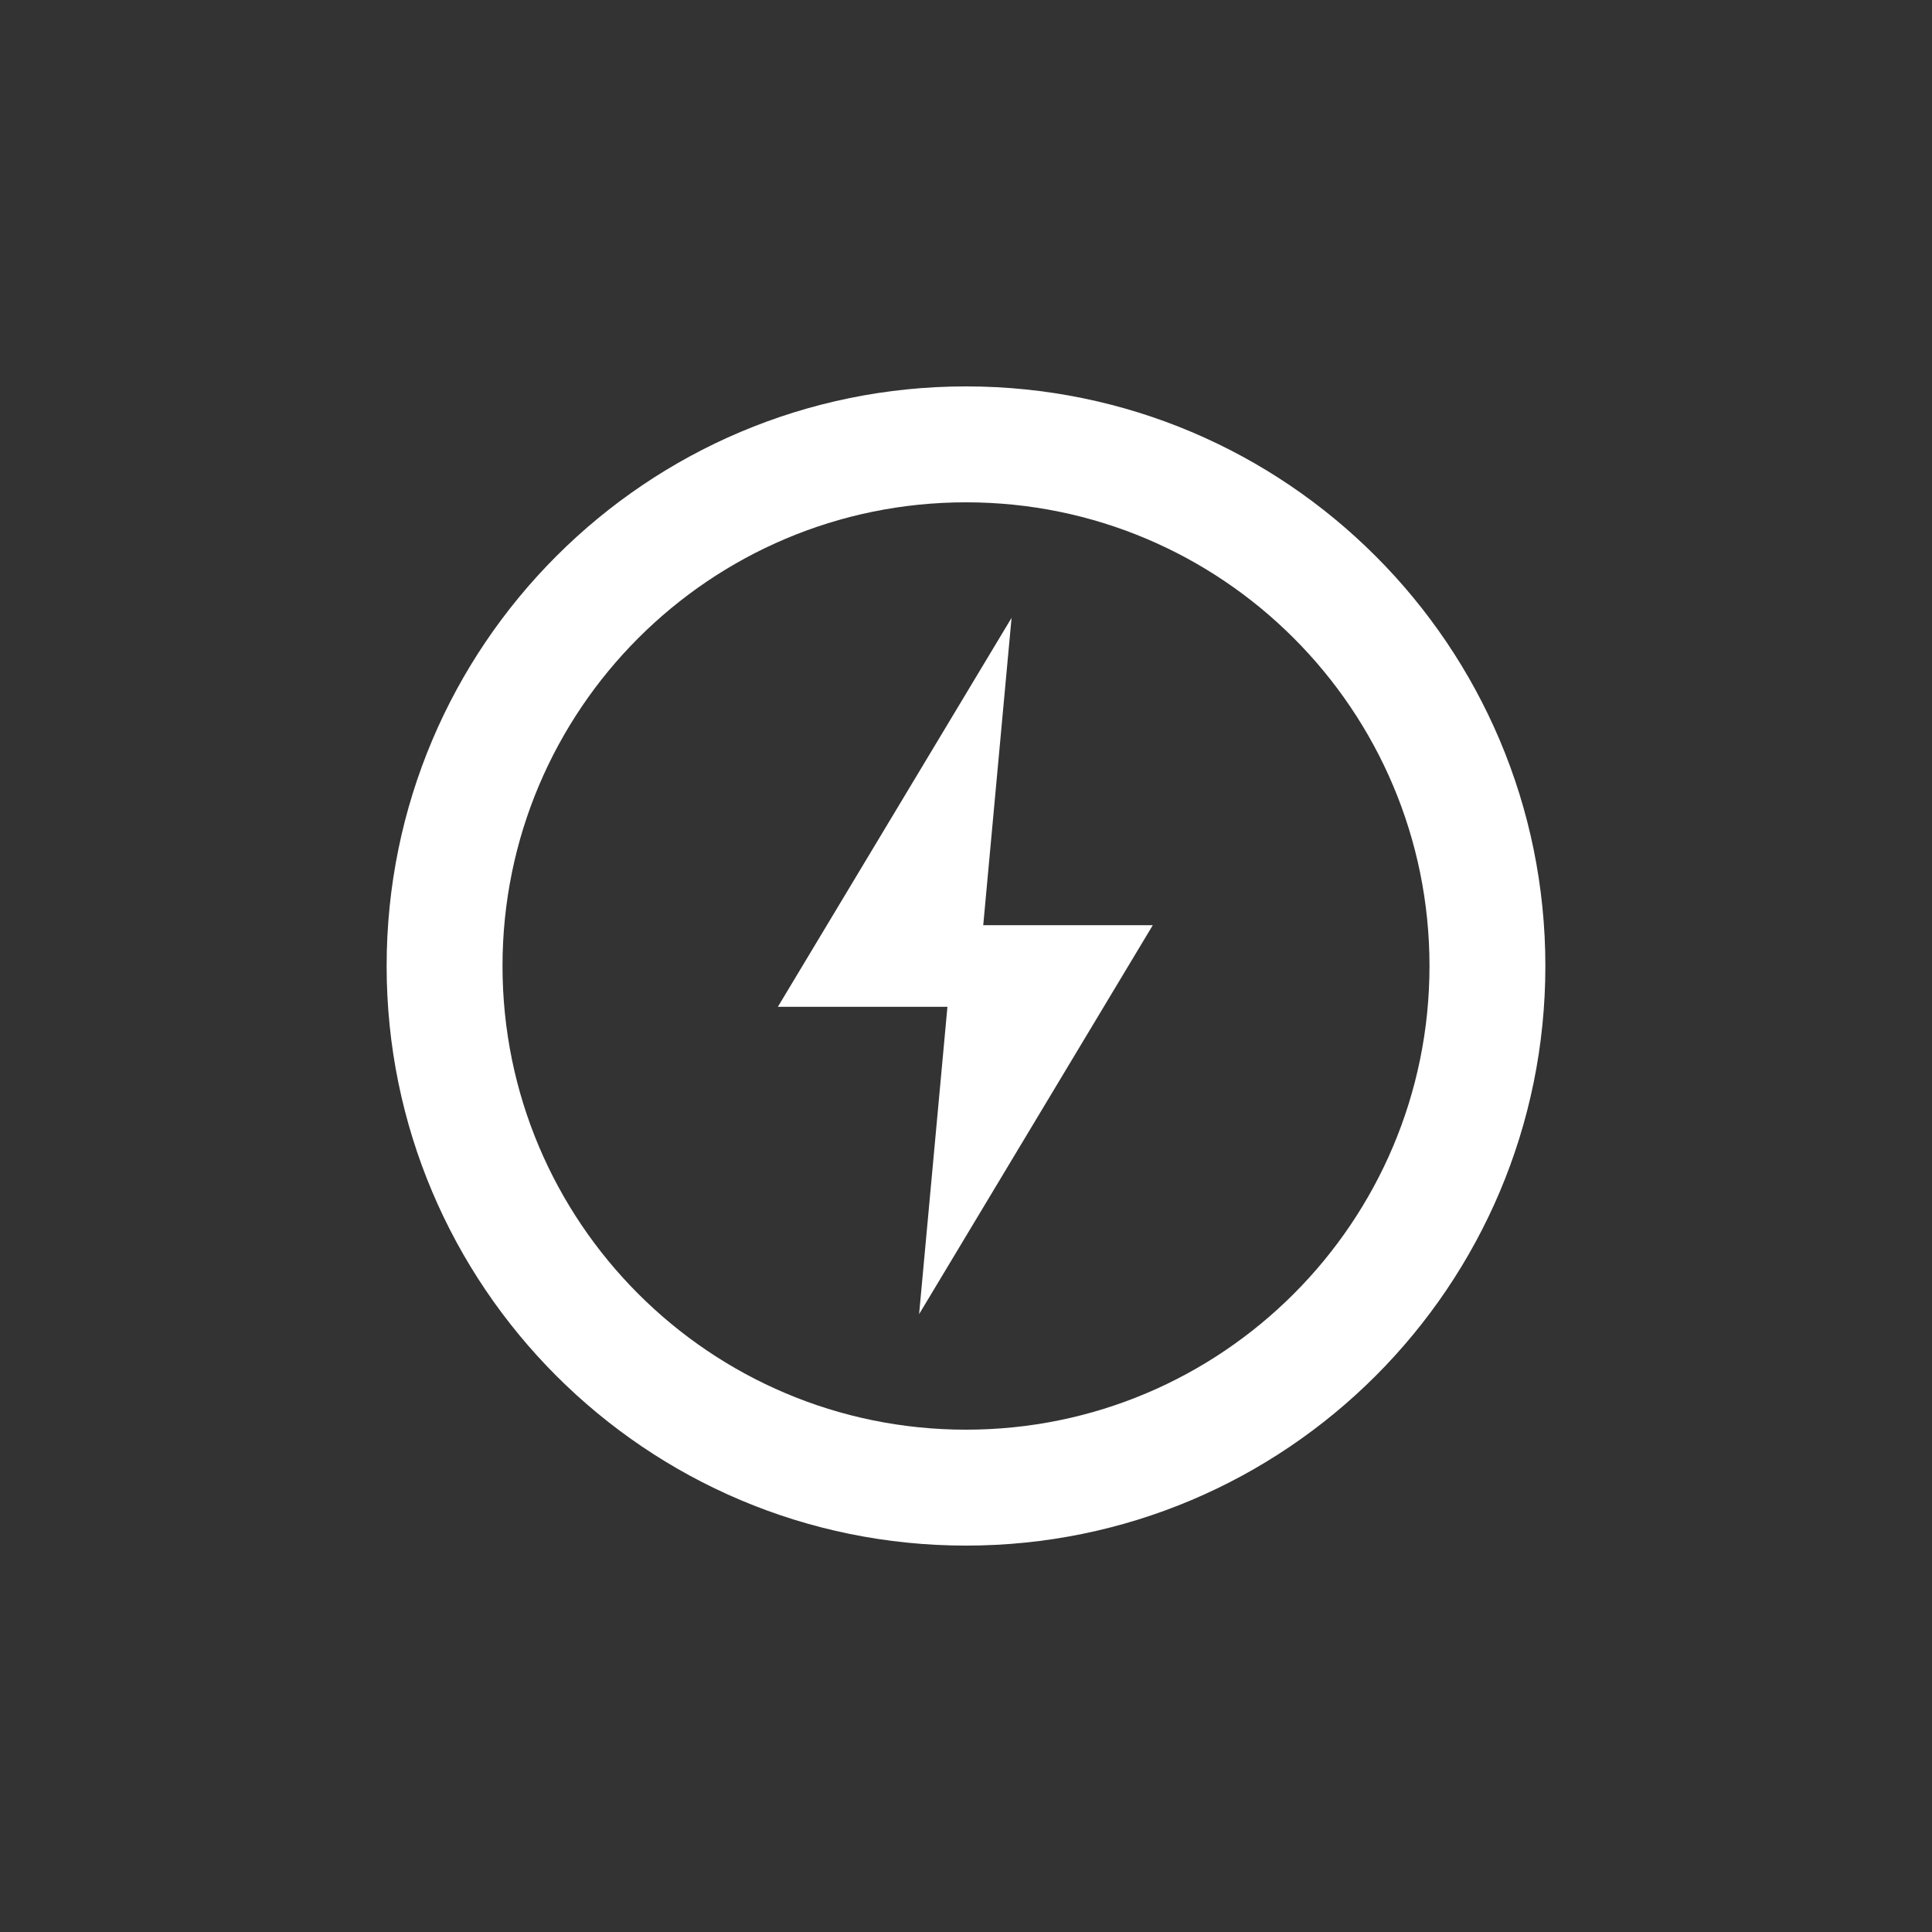
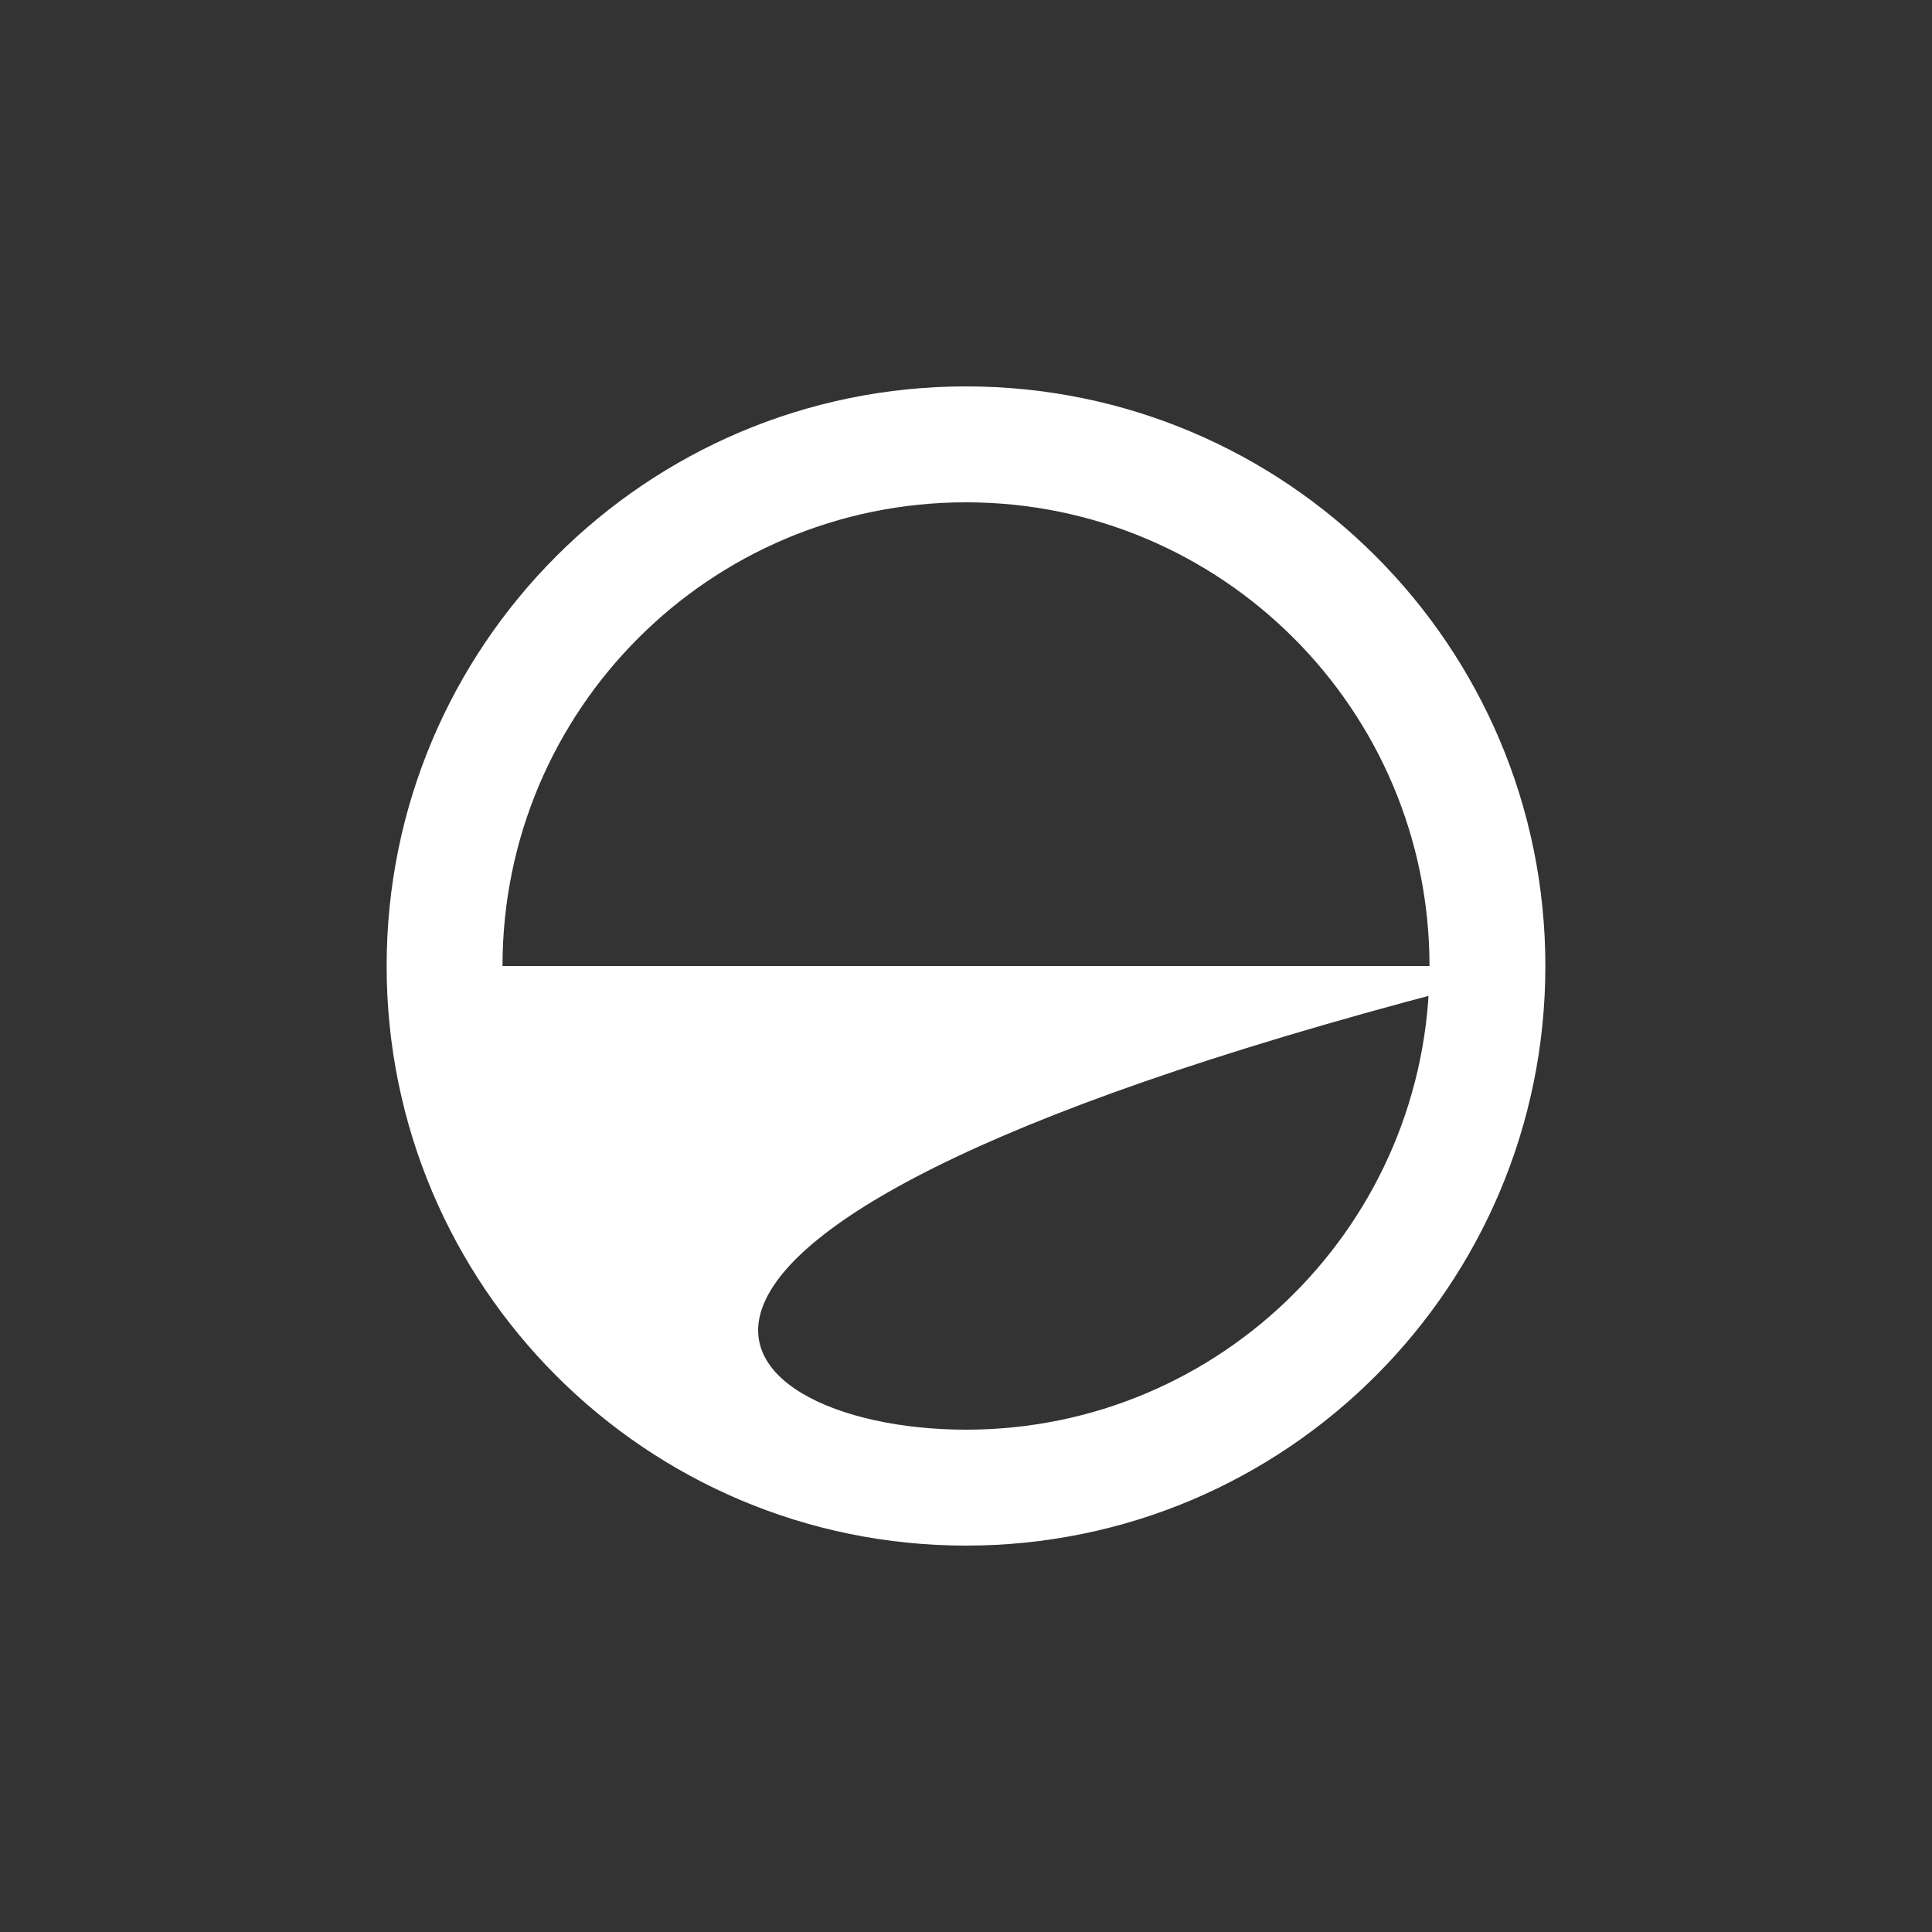
<svg xmlns="http://www.w3.org/2000/svg" width="800" height="800" viewBox="0 0 800 800" fill="none">
  <rect x="0" y="0" width="800" height="800" fill="#333333" stroke="none" />
-   <path d="M639.902 400C639.902 532.548 532.494 640 400 640C267.506 640 160.098 532.548 160.098 400C160.098 267.452 267.506 160 400 160C532.494 160 639.902 267.452 639.902 400ZM208.078 400C208.078 506.039 294.005 592 400 592C505.996 592 591.922 506.039 591.922 400C591.922 293.961 505.996 208 400 208C294.005 208 208.078 293.961 208.078 400Z" fill="white" />
-   <path fill-rule="evenodd" clip-rule="evenodd" d="M407.137 383.097L418.866 255.836L322.098 416.901H392.311L380.582 544.162L477.35 383.097H407.137Z" fill="white" />
+   <path d="M639.902 400C639.902 532.548 532.494 640 400 640C267.506 640 160.098 532.548 160.098 400C160.098 267.452 267.506 160 400 160C532.494 160 639.902 267.452 639.902 400ZC208.078 506.039 294.005 592 400 592C505.996 592 591.922 506.039 591.922 400C591.922 293.961 505.996 208 400 208C294.005 208 208.078 293.961 208.078 400Z" fill="white" />
</svg>